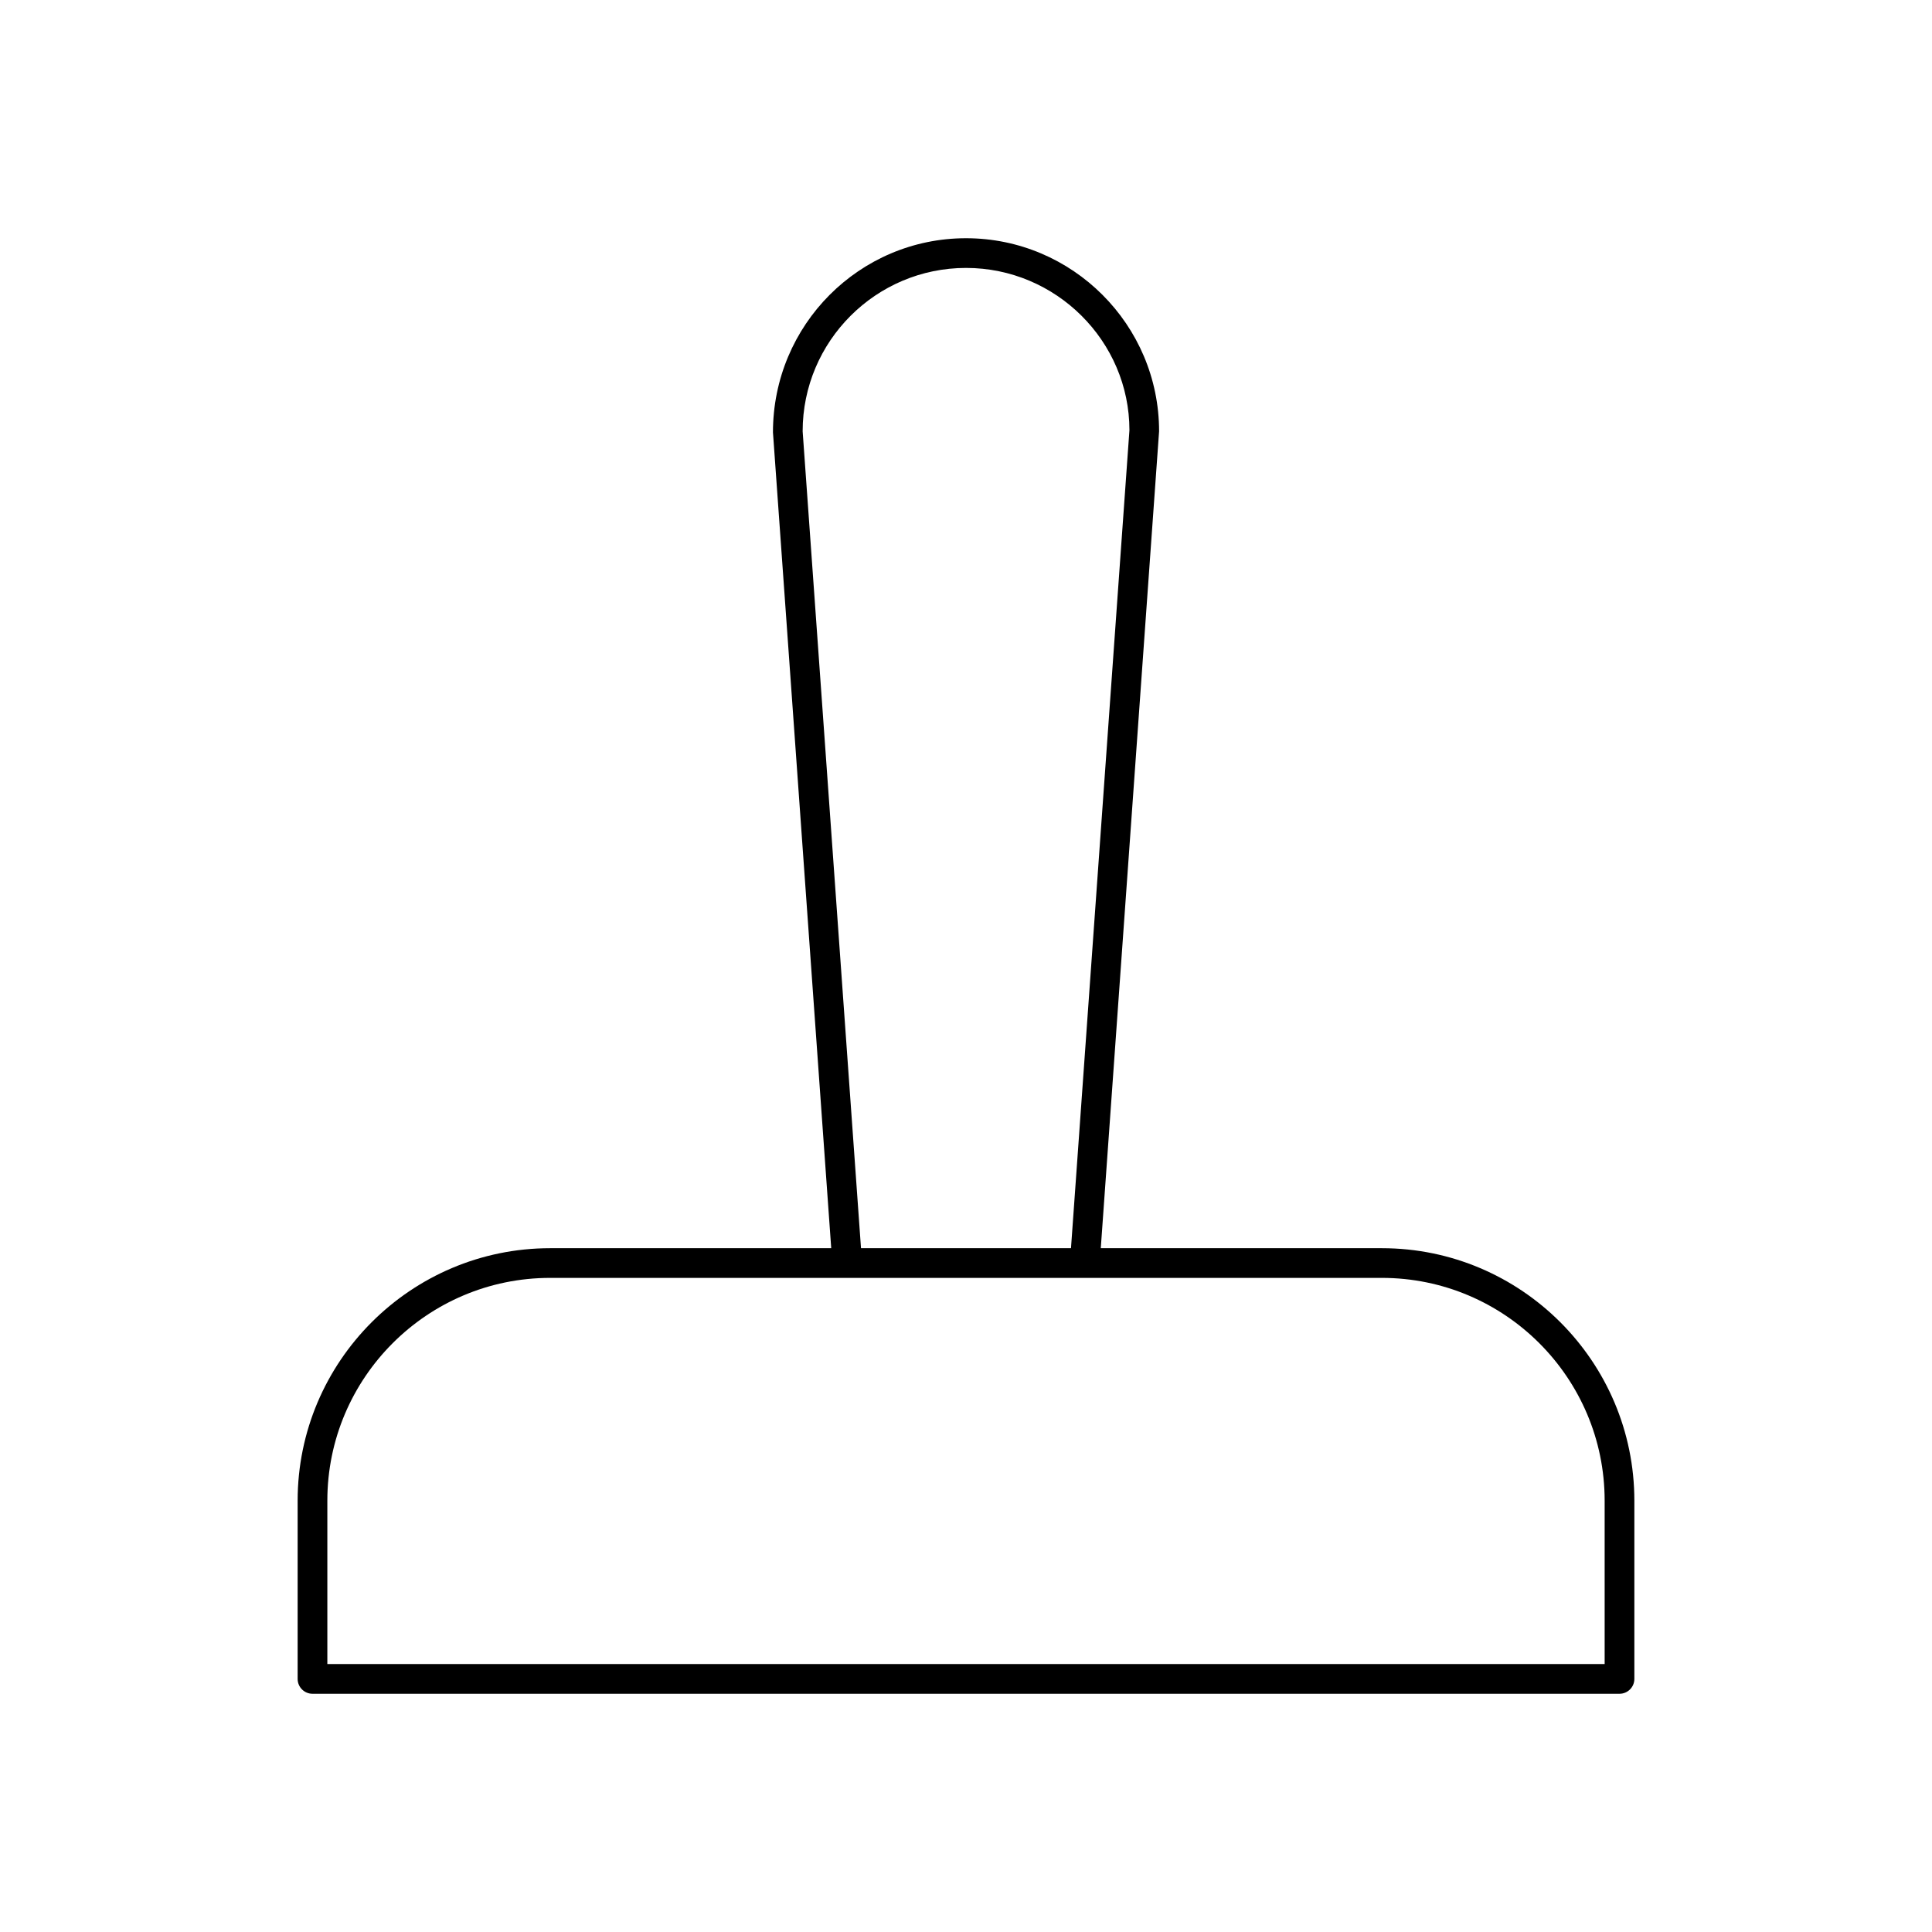
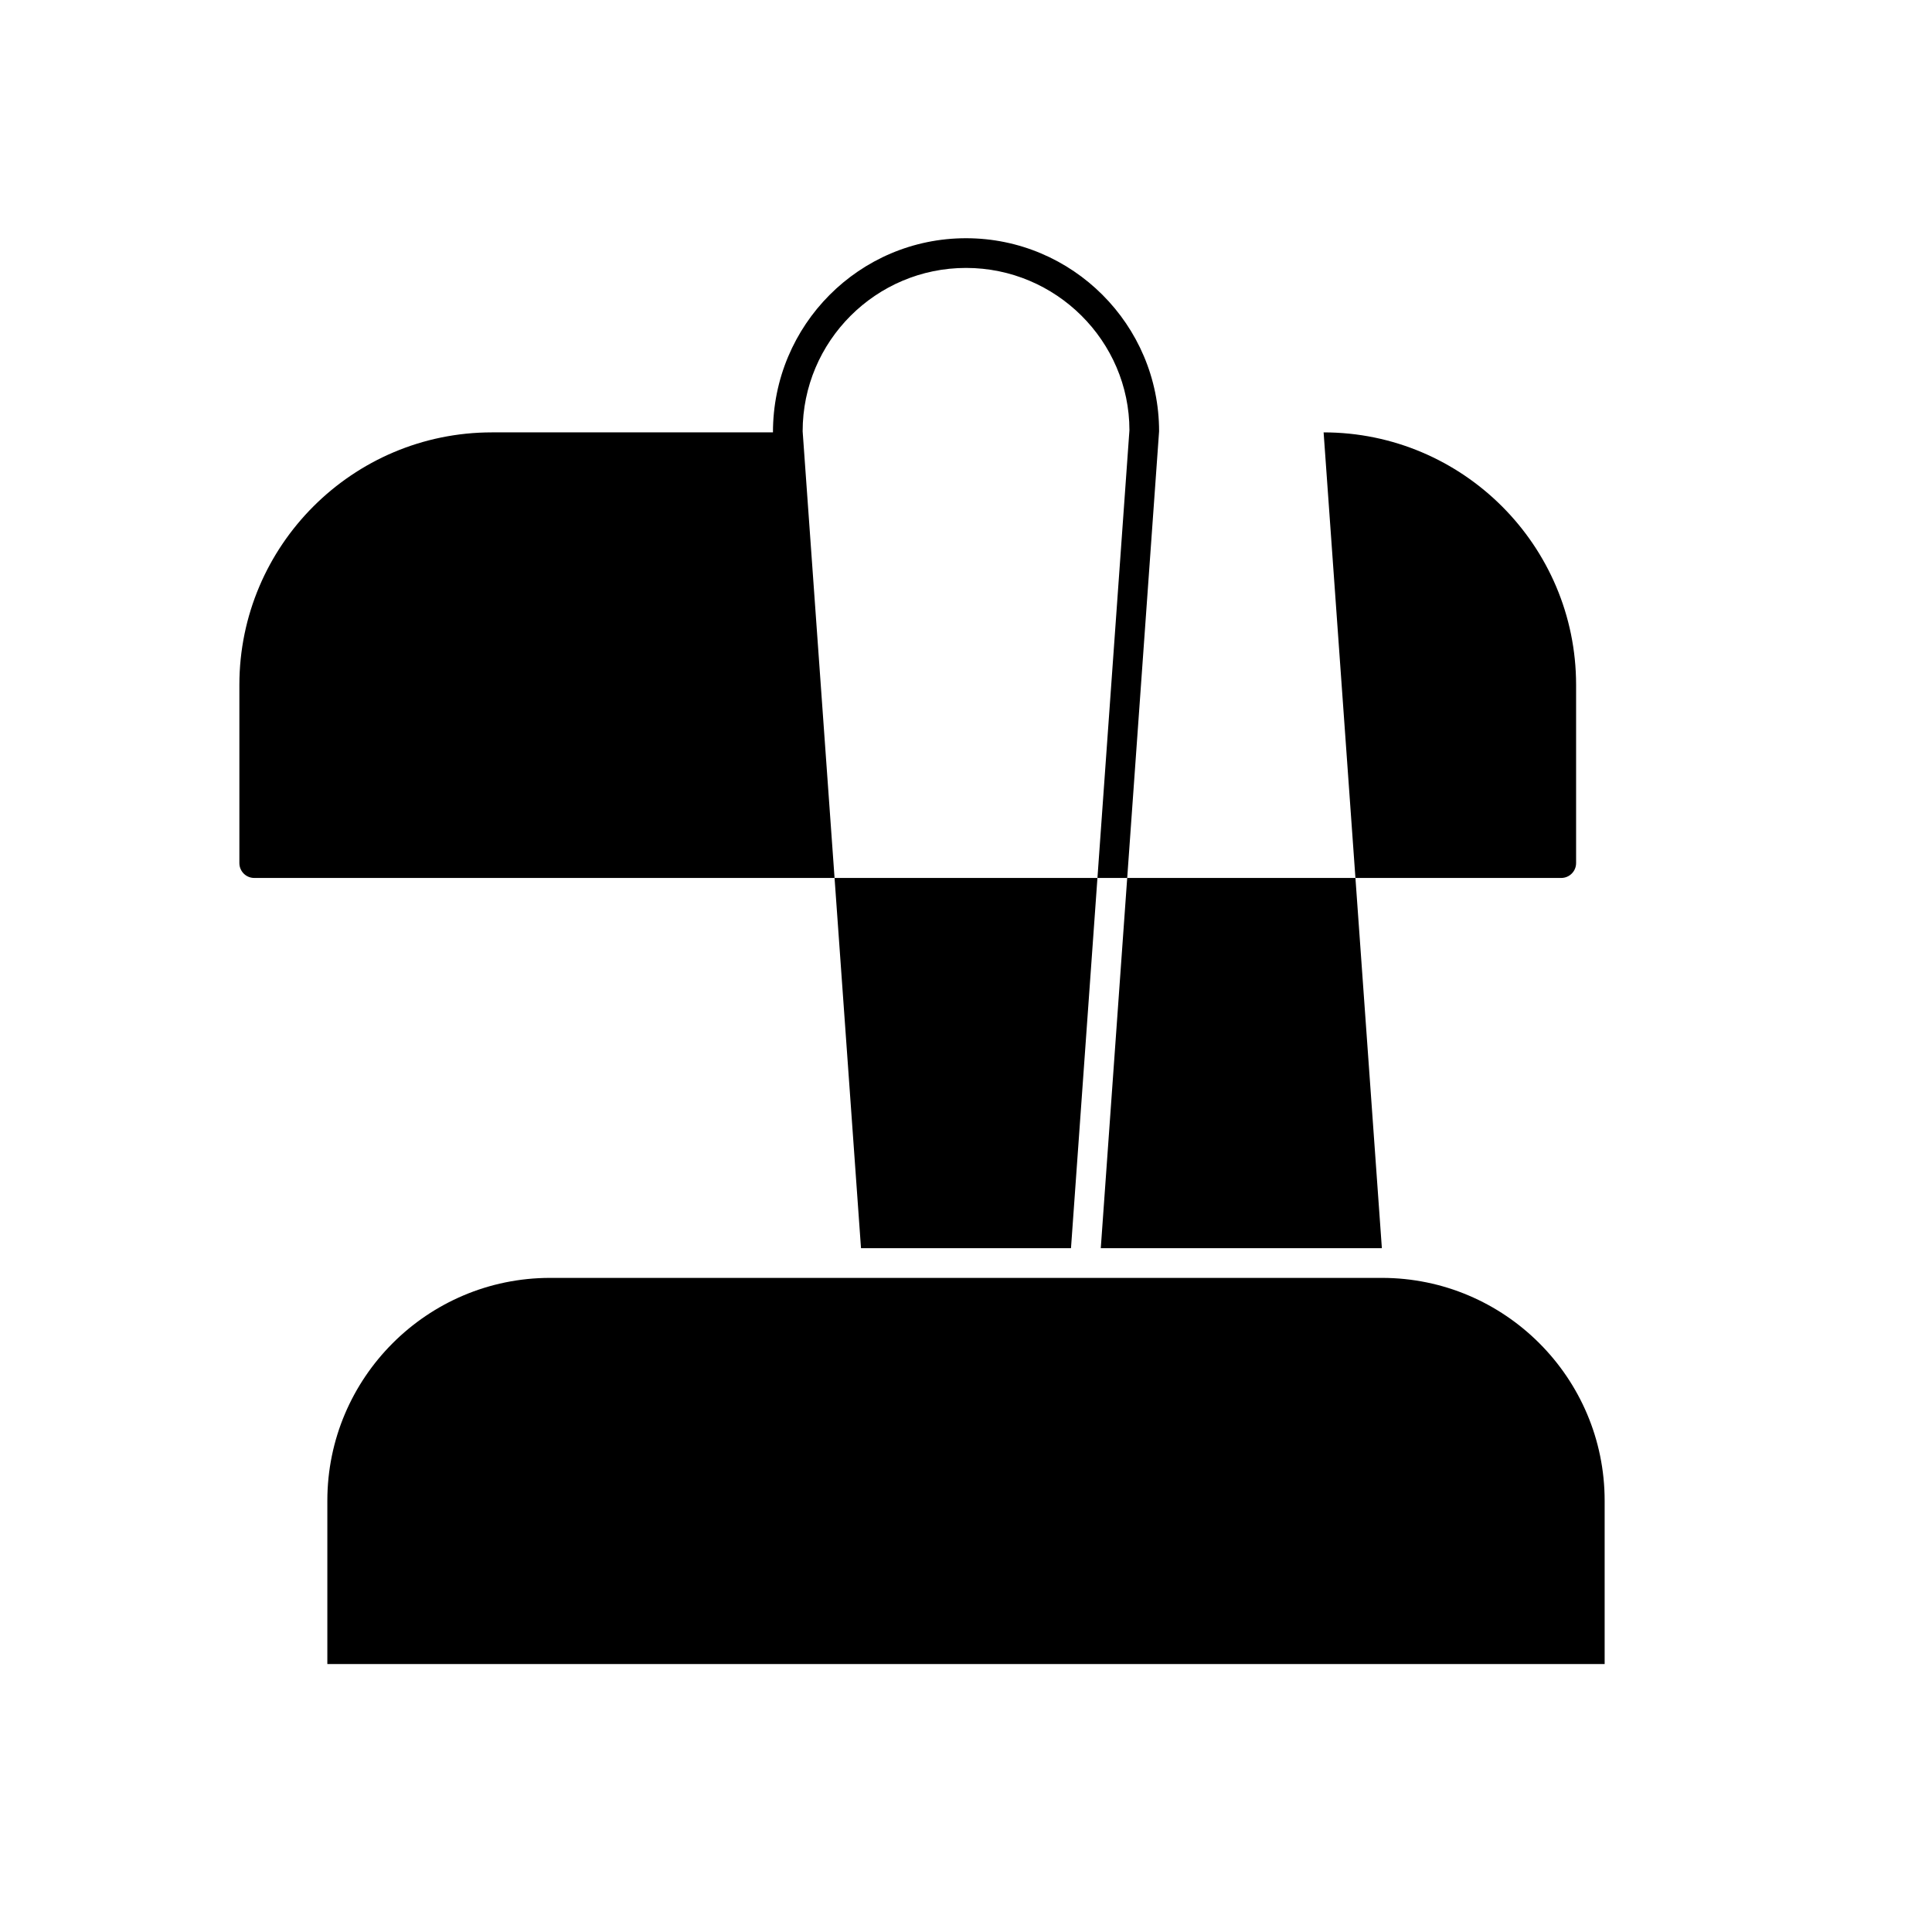
<svg xmlns="http://www.w3.org/2000/svg" fill="#000000" width="800px" height="800px" version="1.1" viewBox="144 144 512 512">
-   <path d="m510.21 474.78h-74.492l15.453-216.48c0-28.215-22.953-51.168-51.168-51.168s-51.168 22.953-51.16 51.453l15.441 216.2h-74.492c-36.895 0-66.914 30.016-66.914 66.914v47.23c0 2.172 1.762 3.938 3.938 3.938h346.37c2.172 0 3.938-1.762 3.938-3.938v-47.23c0-36.898-30.016-66.914-66.91-66.914zm-153.5-216.48c0-23.875 19.422-43.297 43.297-43.297 23.867 0 43.297 19.422 43.305 43.012l-15.488 216.77h-55.648zm212.54 326.69h-338.5v-43.297c0-32.559 26.48-59.039 59.039-59.039h220.42c32.559 0 59.039 26.48 59.039 59.039z" />
+   <path d="m510.21 474.78h-74.492l15.453-216.48c0-28.215-22.953-51.168-51.168-51.168s-51.168 22.953-51.16 51.453h-74.492c-36.895 0-66.914 30.016-66.914 66.914v47.23c0 2.172 1.762 3.938 3.938 3.938h346.37c2.172 0 3.938-1.762 3.938-3.938v-47.23c0-36.898-30.016-66.914-66.91-66.914zm-153.5-216.48c0-23.875 19.422-43.297 43.297-43.297 23.867 0 43.297 19.422 43.305 43.012l-15.488 216.77h-55.648zm212.54 326.69h-338.5v-43.297c0-32.559 26.48-59.039 59.039-59.039h220.42c32.559 0 59.039 26.48 59.039 59.039z" />
</svg>